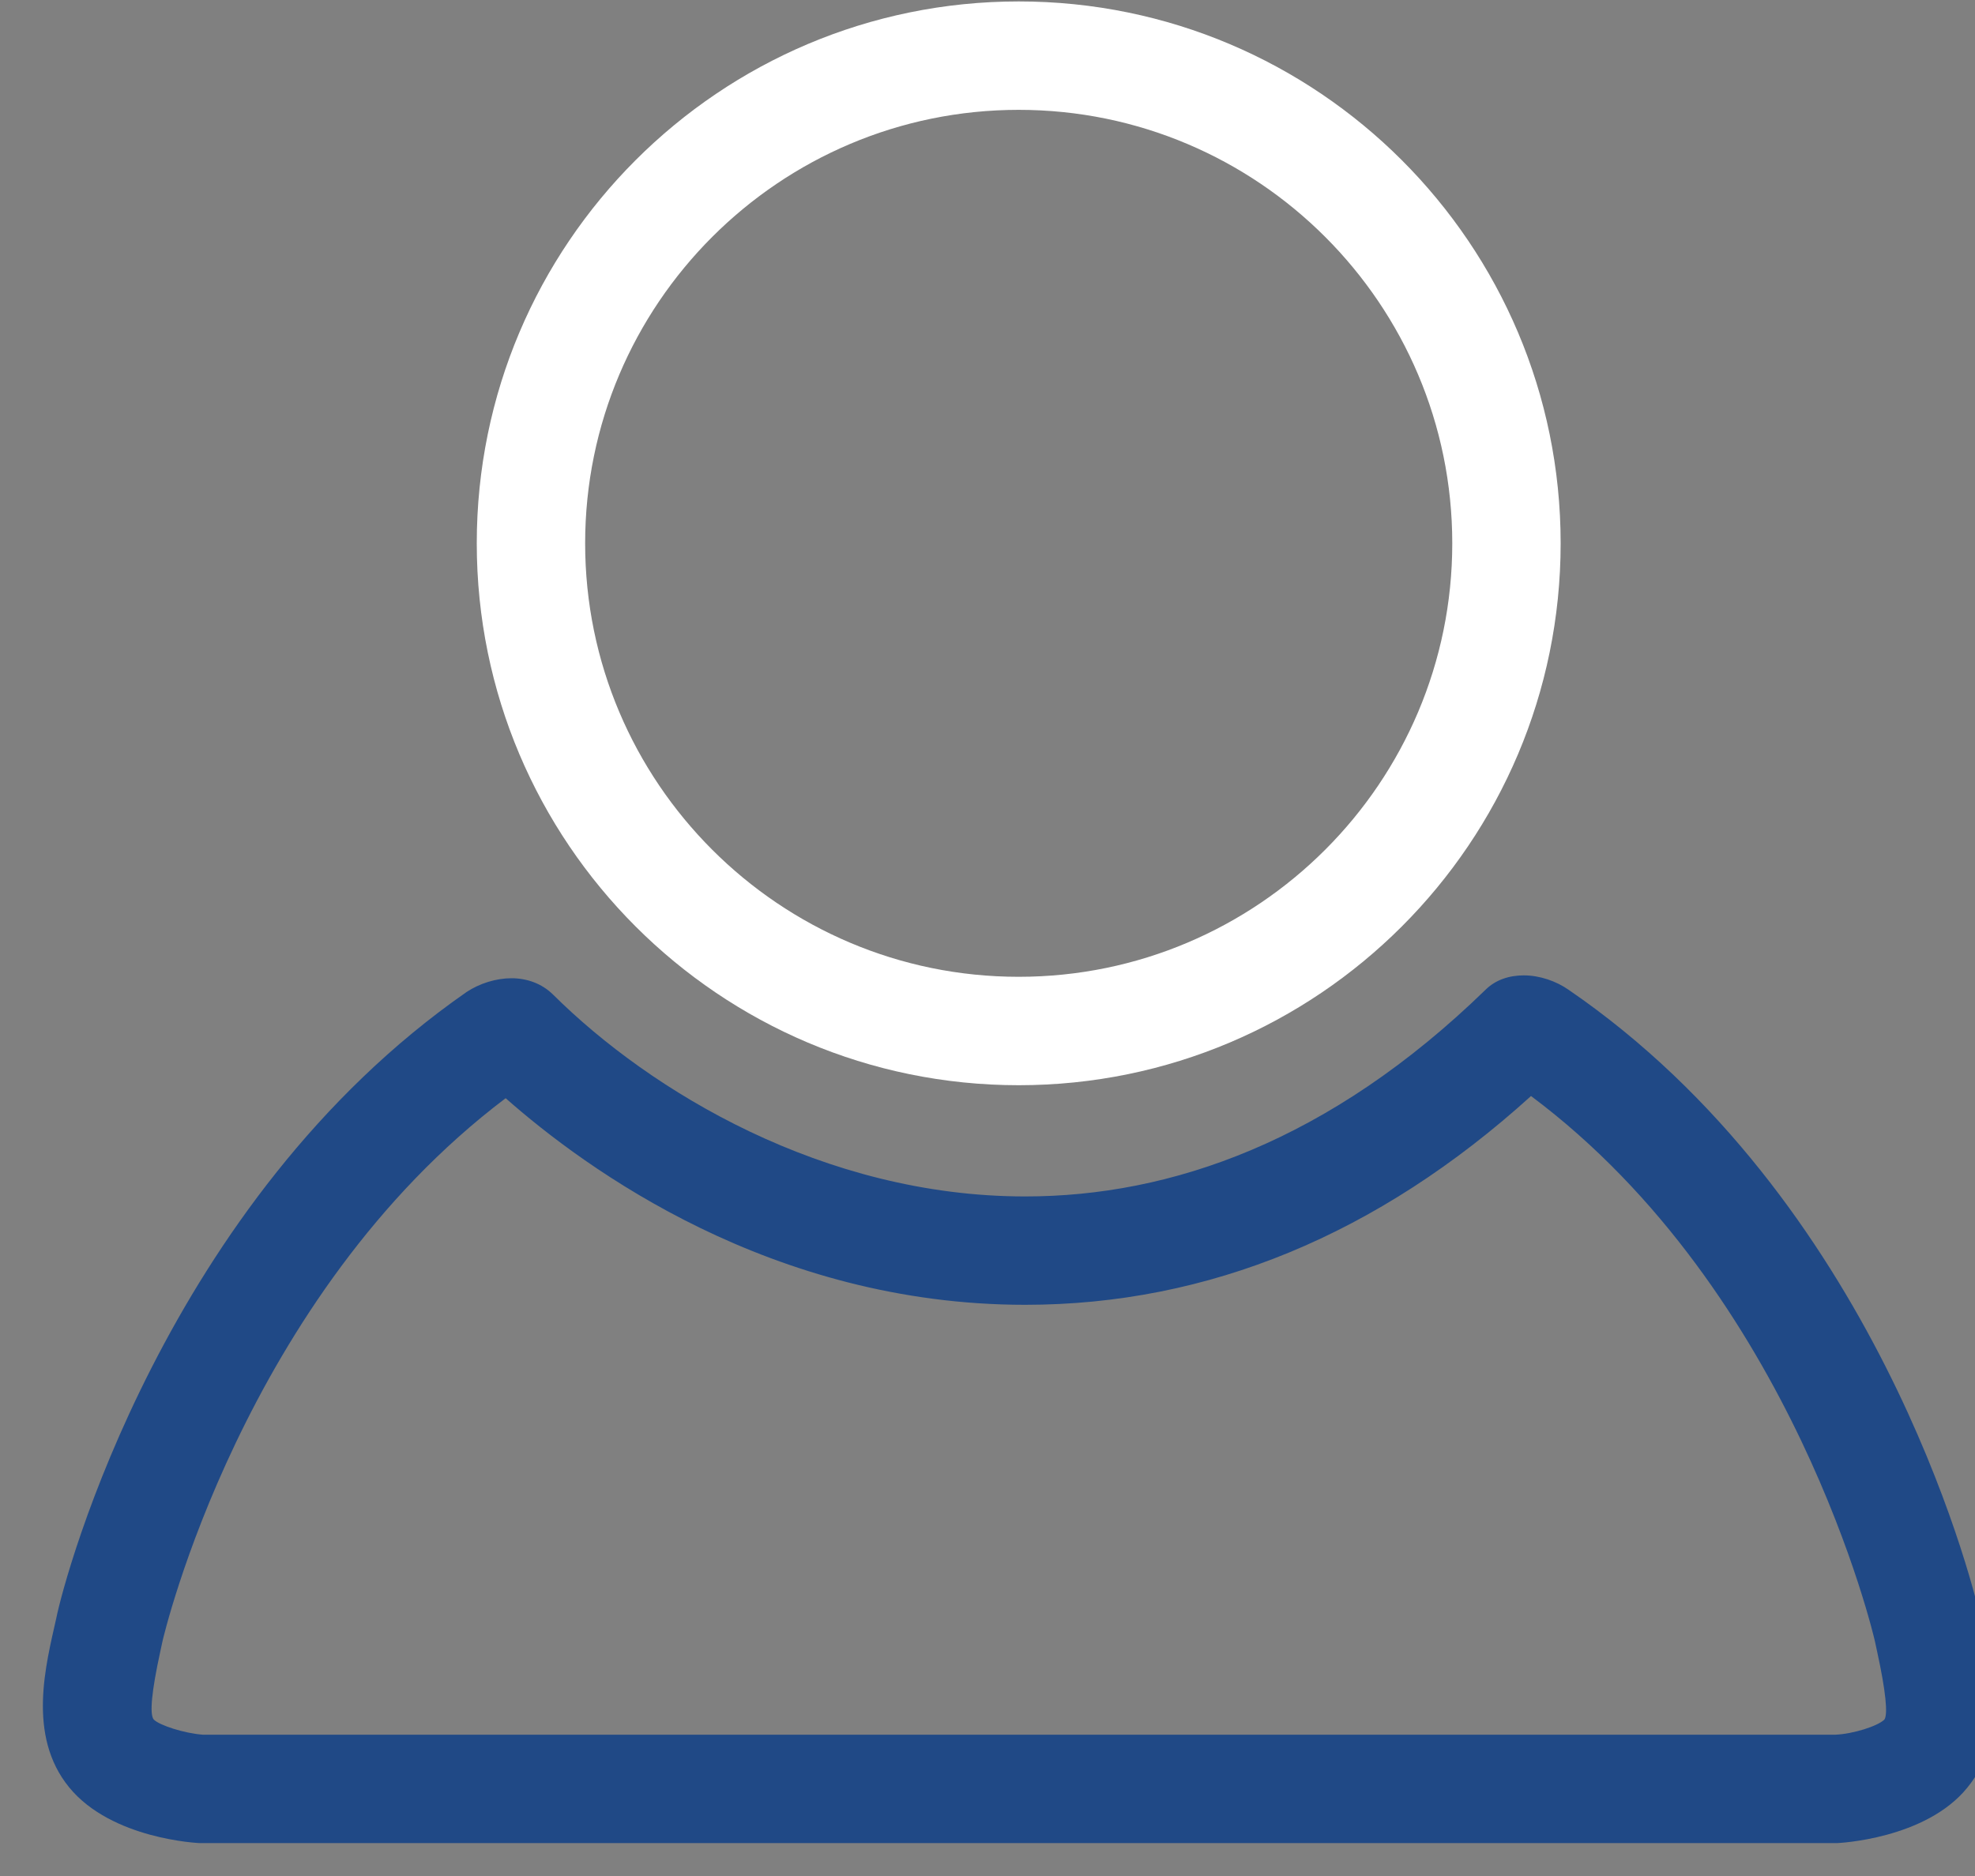
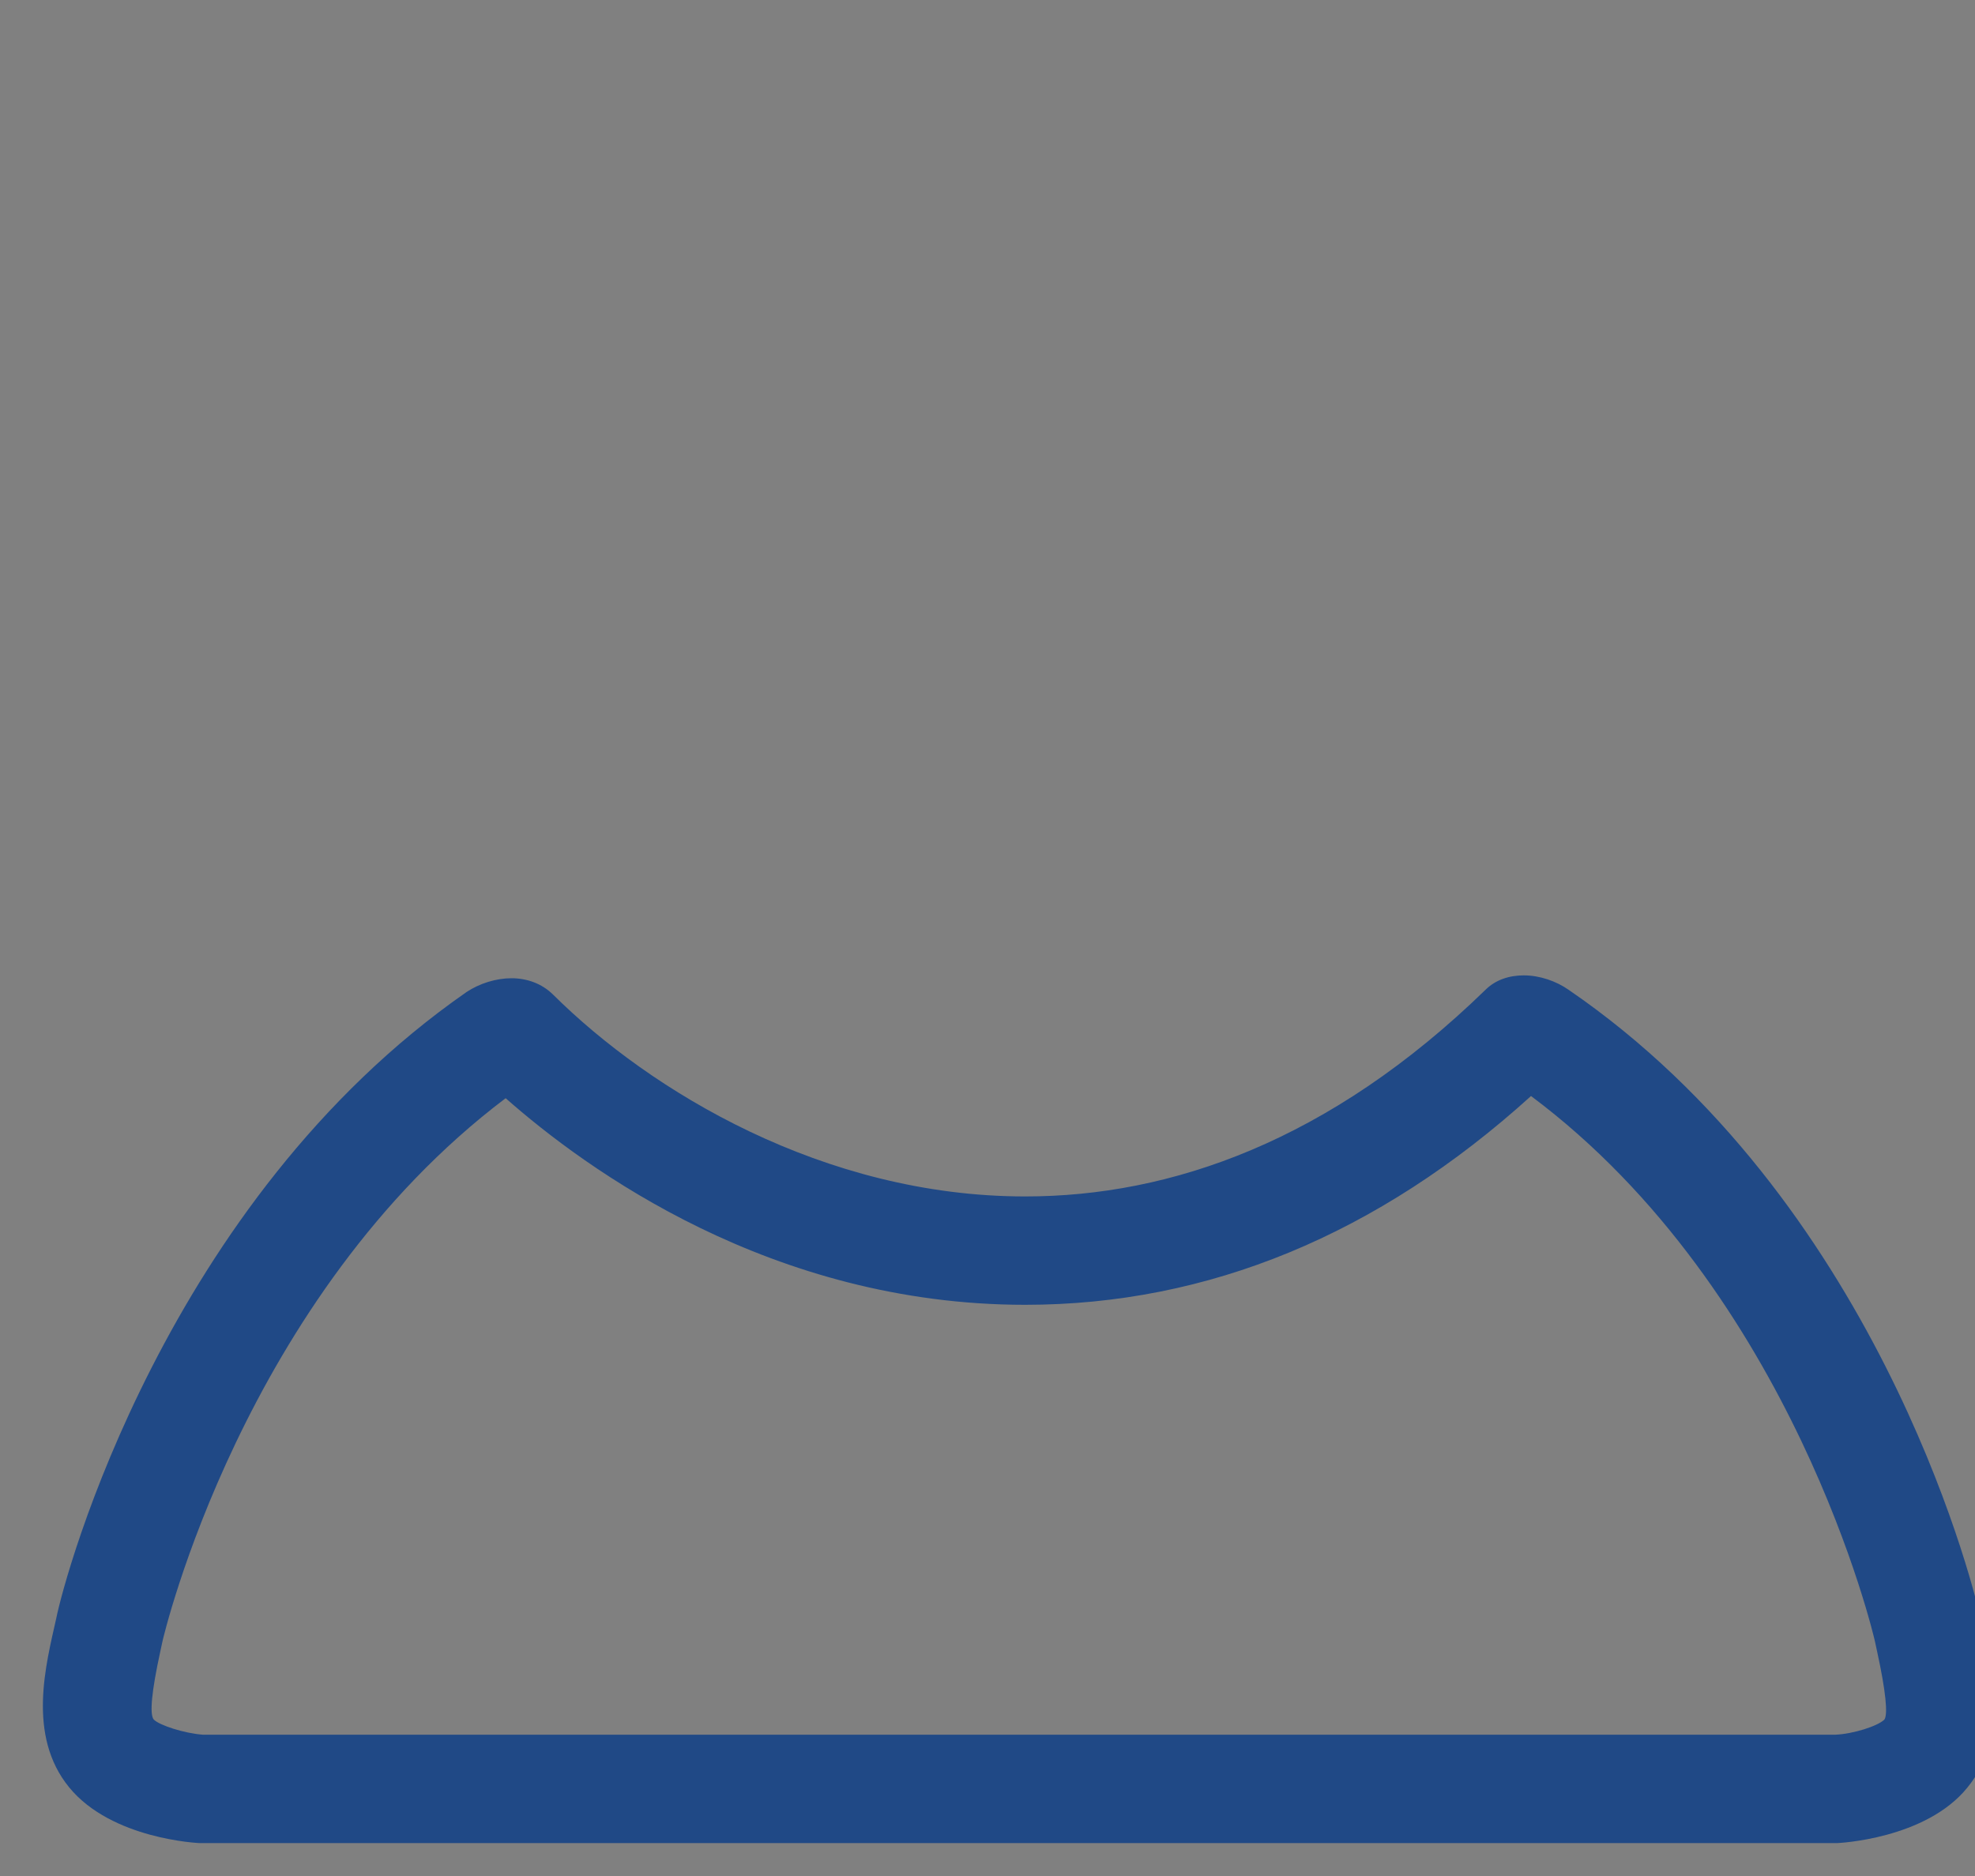
<svg xmlns="http://www.w3.org/2000/svg" width="40" height="38" viewBox="0 0 40 38" fill="none">
  <rect x="0" y="0" width="40" height="38" fill="#808080" stroke="none" />
-   <path d="M20.632 2.225C25.476 2.225 29.413 6.161 29.413 11.005C29.413 15.85 25.476 19.786 20.632 19.786C15.788 19.786 11.851 15.85 11.851 11.005C11.851 6.161 15.788 2.225 20.632 2.225ZM20.632 0.029C14.573 0.029 9.656 4.947 9.656 11.005C9.656 17.064 14.573 21.982 20.632 21.982C26.691 21.982 31.608 17.064 31.608 11.005C31.608 4.947 26.691 0.029 20.632 0.029Z" fill="white" />
  <path d="M31.008 22.201C36.335 26.181 37.96 33.177 37.974 33.25L38.018 33.455C38.194 34.26 38.238 34.728 38.165 34.831C38.033 34.962 37.535 35.123 37.169 35.138H4.109C3.729 35.109 3.231 34.948 3.114 34.831C3.026 34.728 3.07 34.26 3.246 33.455L3.29 33.25C3.305 33.177 4.914 26.269 10.241 22.245C11.866 23.679 15.627 26.43 20.764 26.43C24.466 26.43 27.906 25.011 31.008 22.201ZM30.862 19.757C30.569 19.757 30.291 19.845 30.086 20.049C26.925 23.123 23.706 24.235 20.764 24.235C16.681 24.235 13.168 22.098 11.207 20.152C10.973 19.918 10.666 19.815 10.358 19.815C10.051 19.815 9.715 19.918 9.451 20.093C3.348 24.337 1.314 31.904 1.139 32.782C0.934 33.704 0.539 35.153 1.402 36.206C2.265 37.26 4.036 37.333 4.036 37.333H37.213C37.213 37.333 38.999 37.26 39.848 36.206C40.711 35.153 40.316 33.704 40.111 32.782C39.921 31.904 37.945 24.279 31.769 20.049C31.52 19.874 31.184 19.757 30.862 19.757Z" fill="#204986" />
</svg>